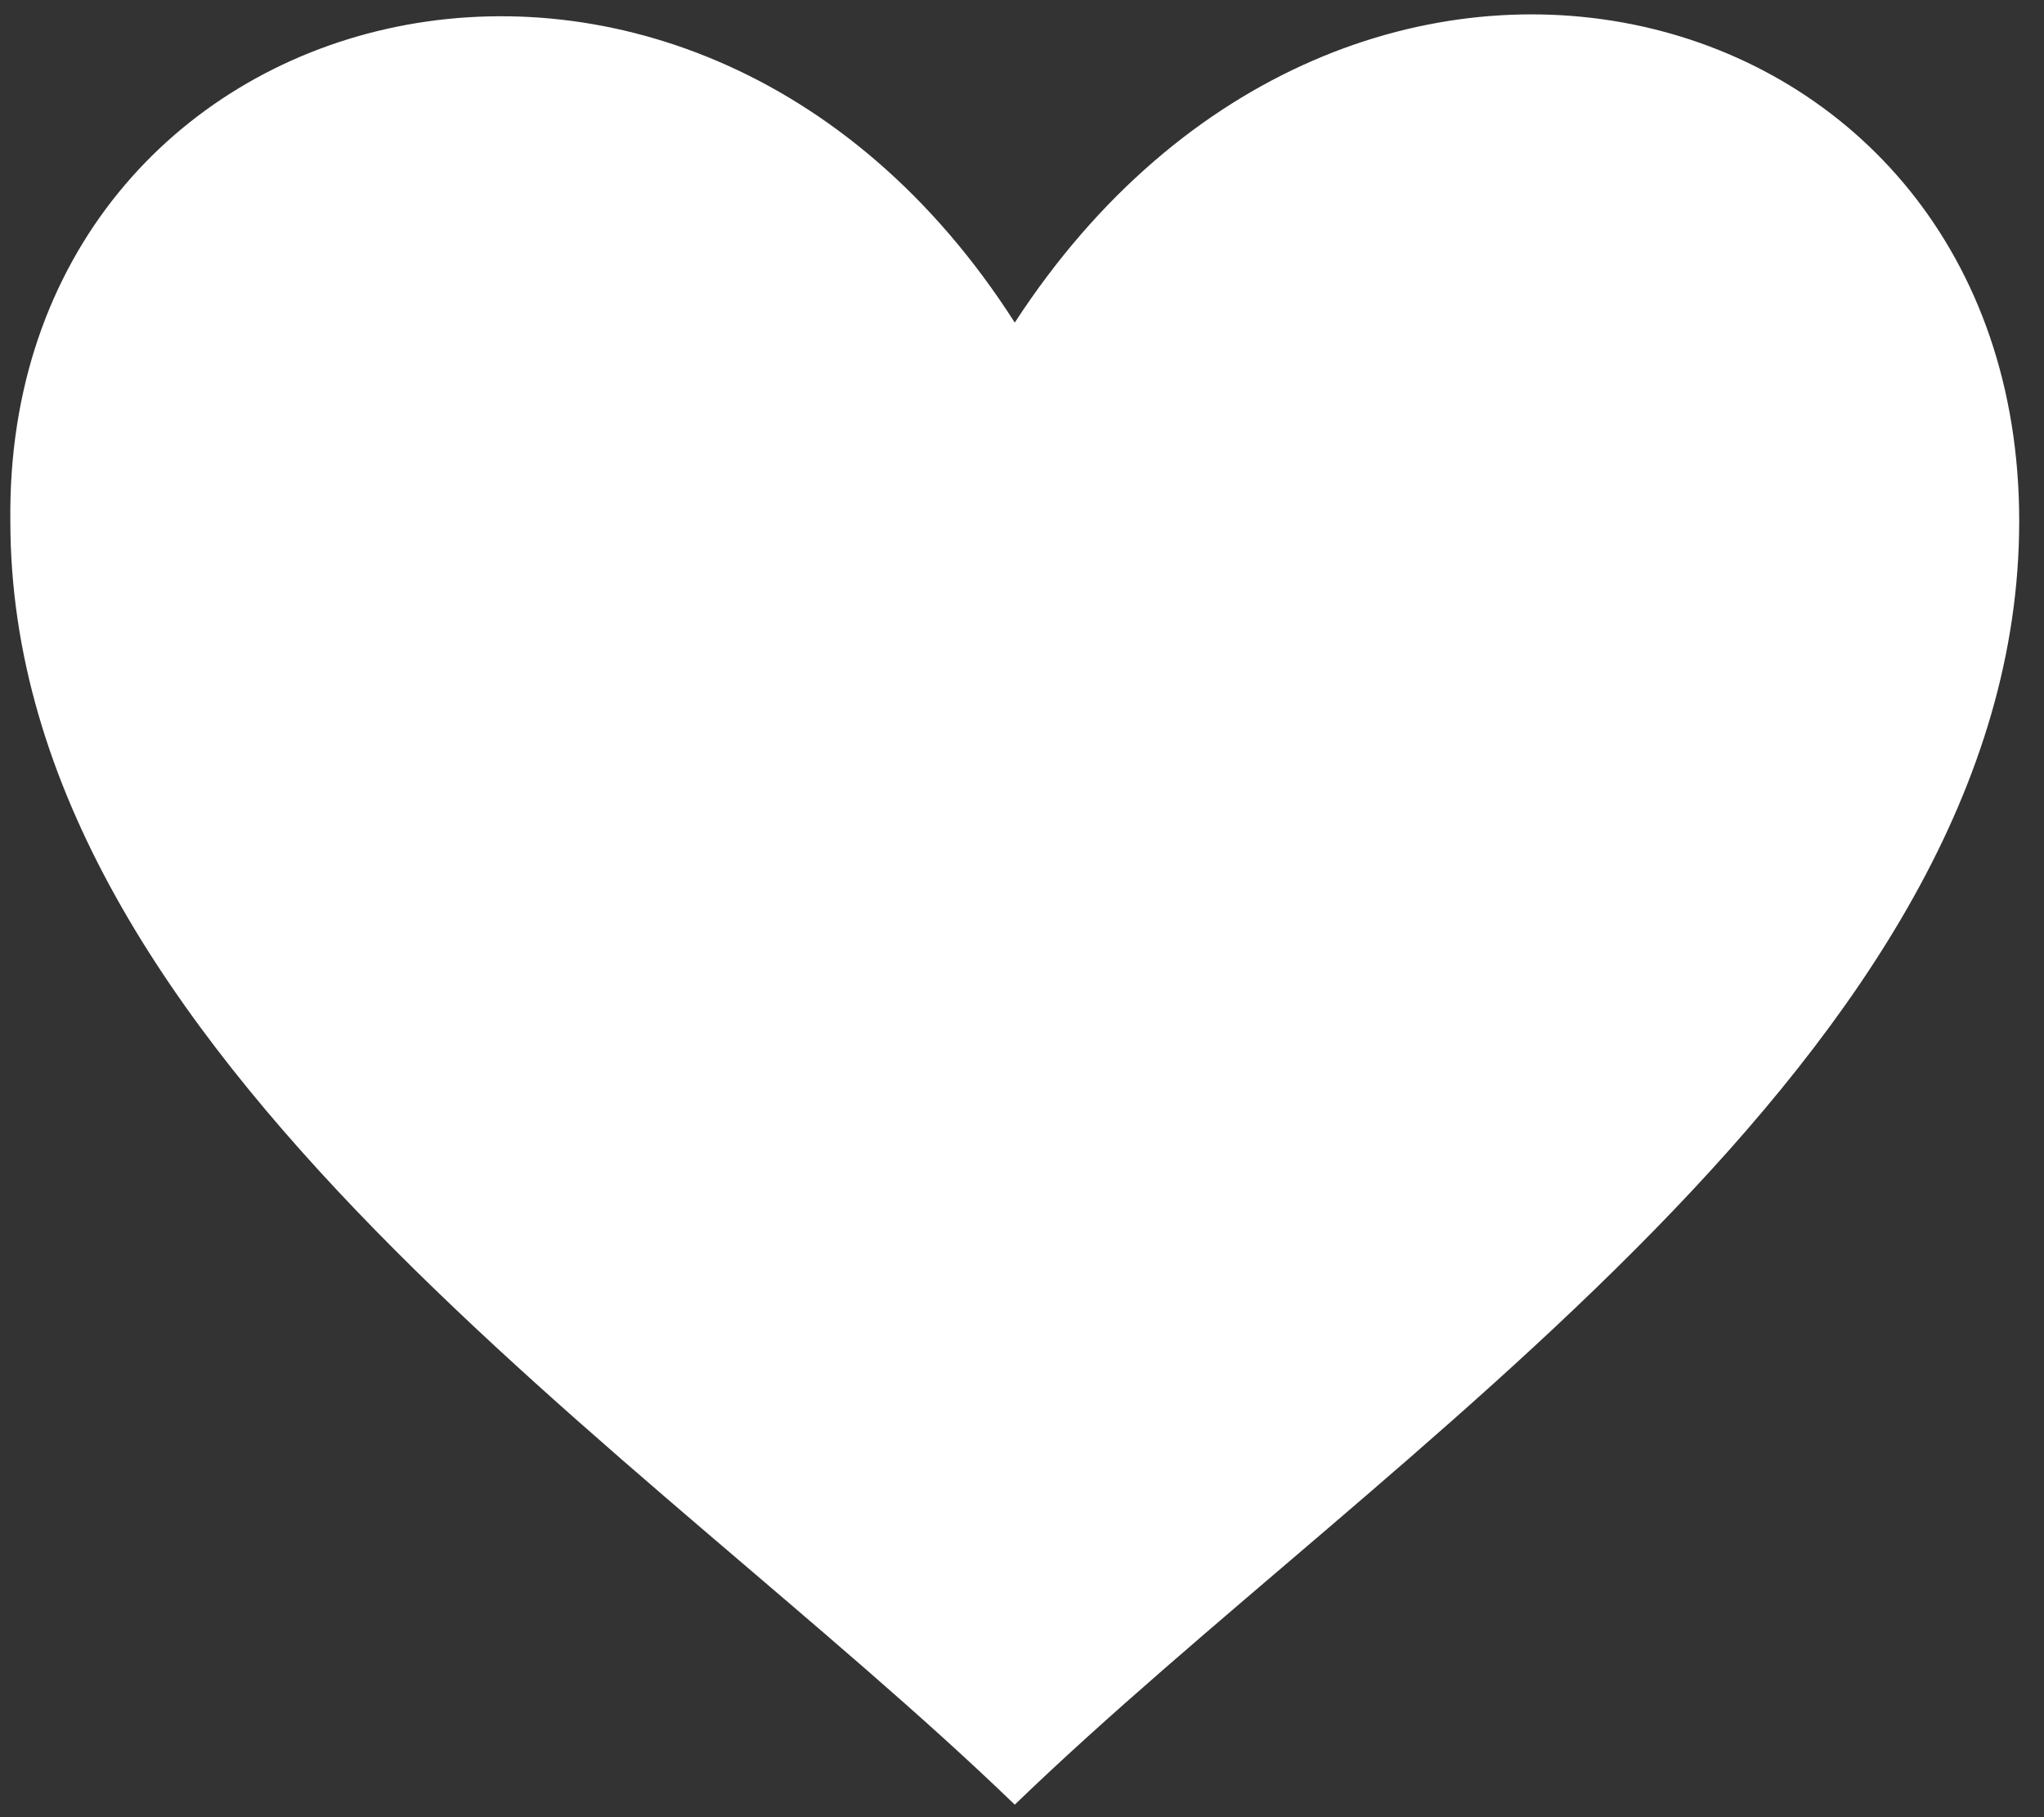
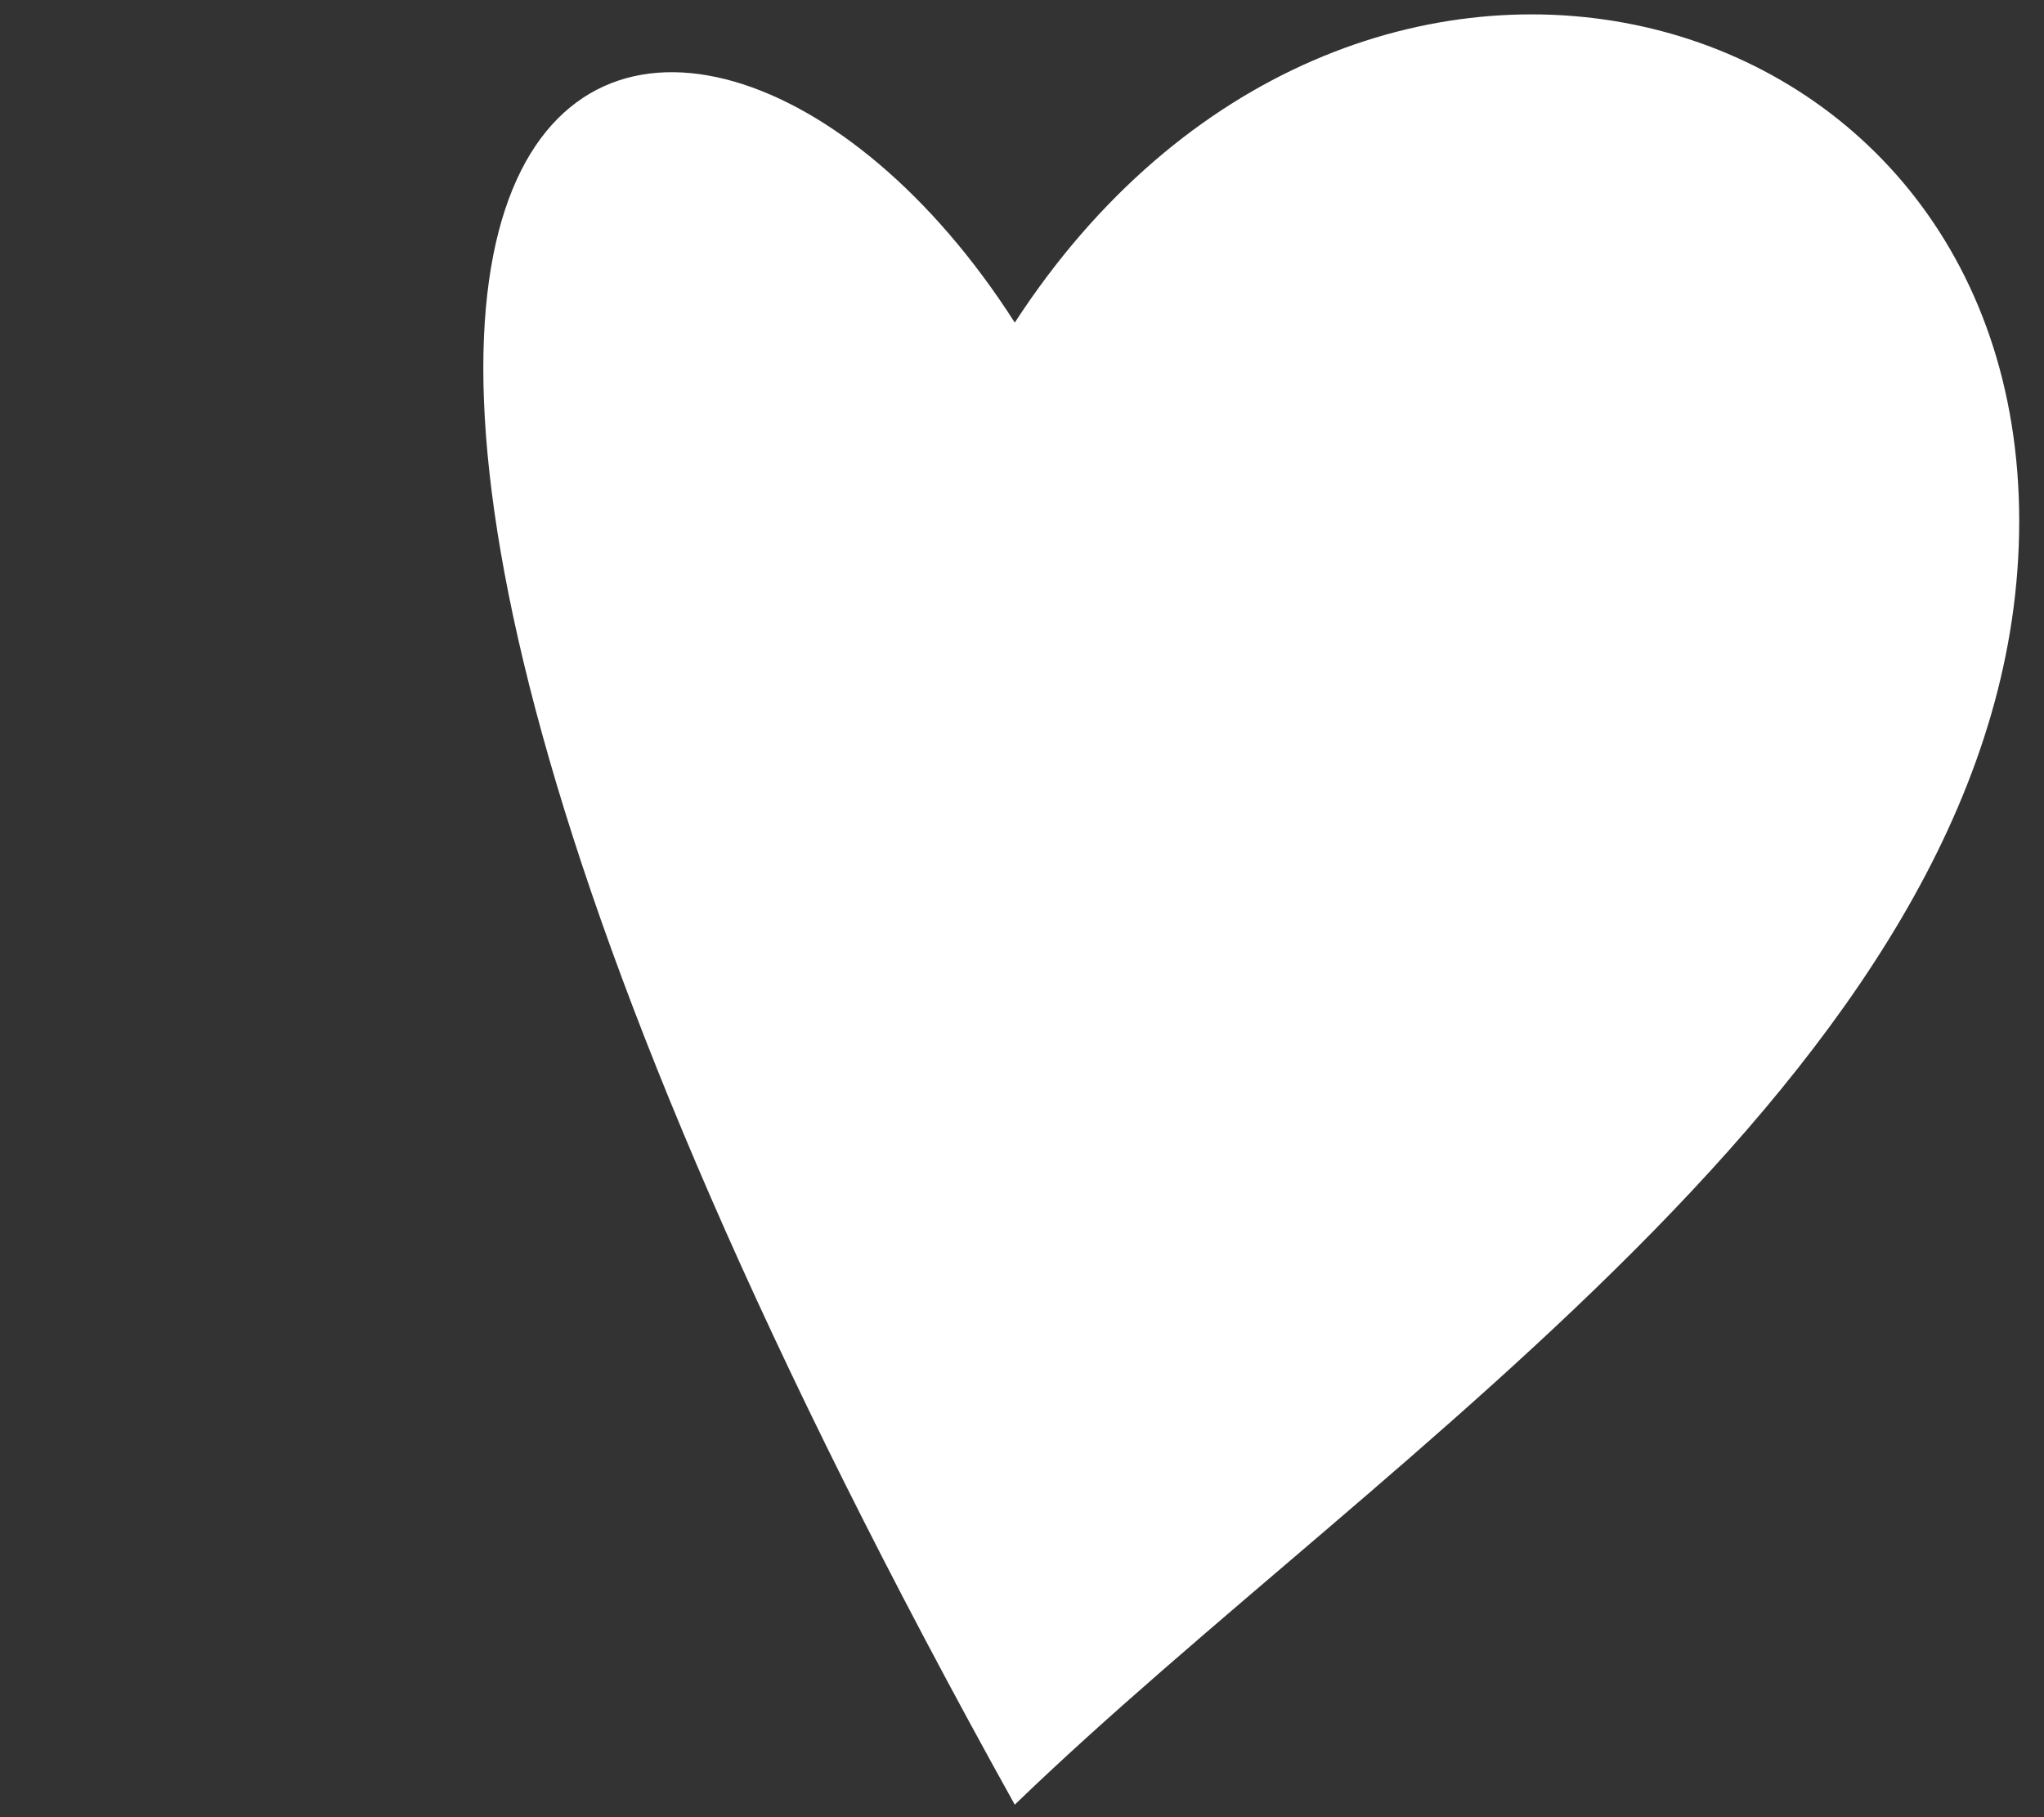
<svg xmlns="http://www.w3.org/2000/svg" width="99px" height="88px" viewBox="0 0 99 88" version="1.1">
  <rect x="0" y="0" width="99" height="88" fill="#333333" stroke="none" />
  <title>noun_Heart_3785278</title>
  <g id="Page-1" stroke="none" stroke-width="1" fill="none" fill-rule="evenodd">
    <g id="noun_Heart_3785278" transform="translate(0.201, 0.607)" fill="#FFFFFF" fill-rule="nonzero">
-       <path d="M48.949,15.015 C65.165,-9.91 97.598,-1.502 97.598,24.625 C97.598,50.45 66.667,69.67 48.949,86.787 C31.231,69.67 0.3,50.45 0.3,24.625 C5.55111512e-17,-1.201 33.033,-9.91 48.949,15.015 Z" id="Path" />
+       <path d="M48.949,15.015 C65.165,-9.91 97.598,-1.502 97.598,24.625 C97.598,50.45 66.667,69.67 48.949,86.787 C5.55111512e-17,-1.201 33.033,-9.91 48.949,15.015 Z" id="Path" />
    </g>
  </g>
</svg>